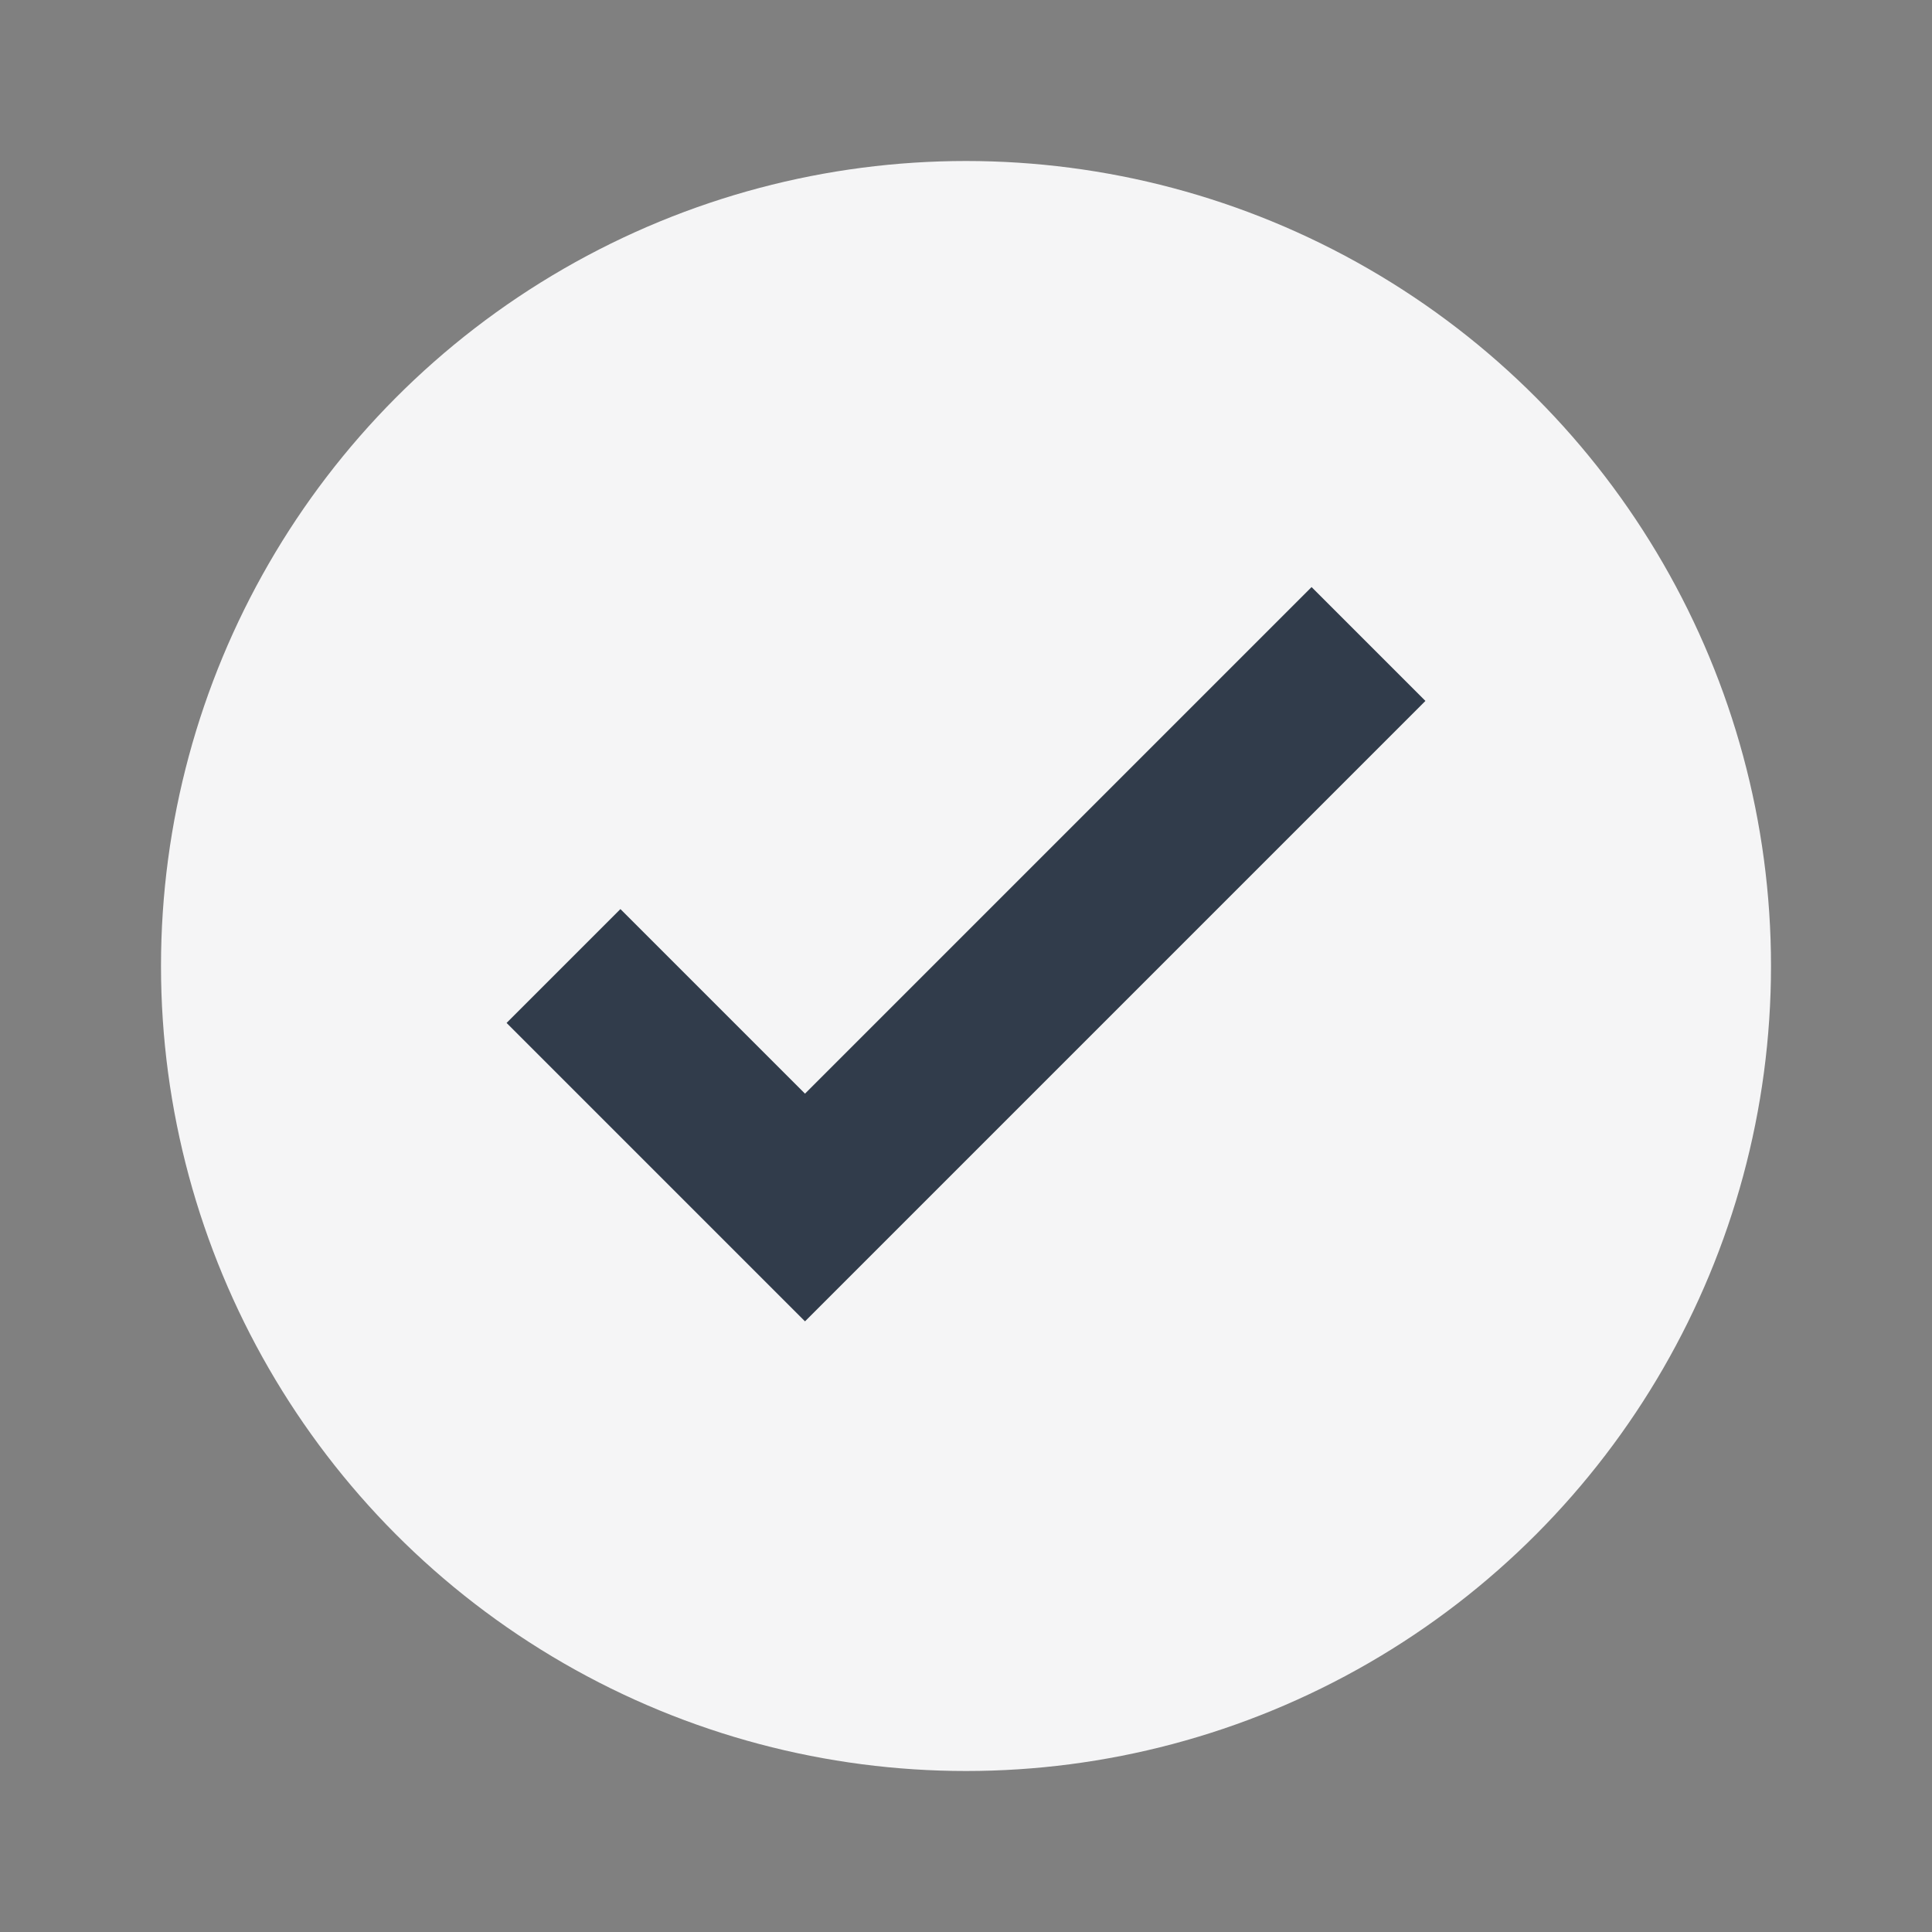
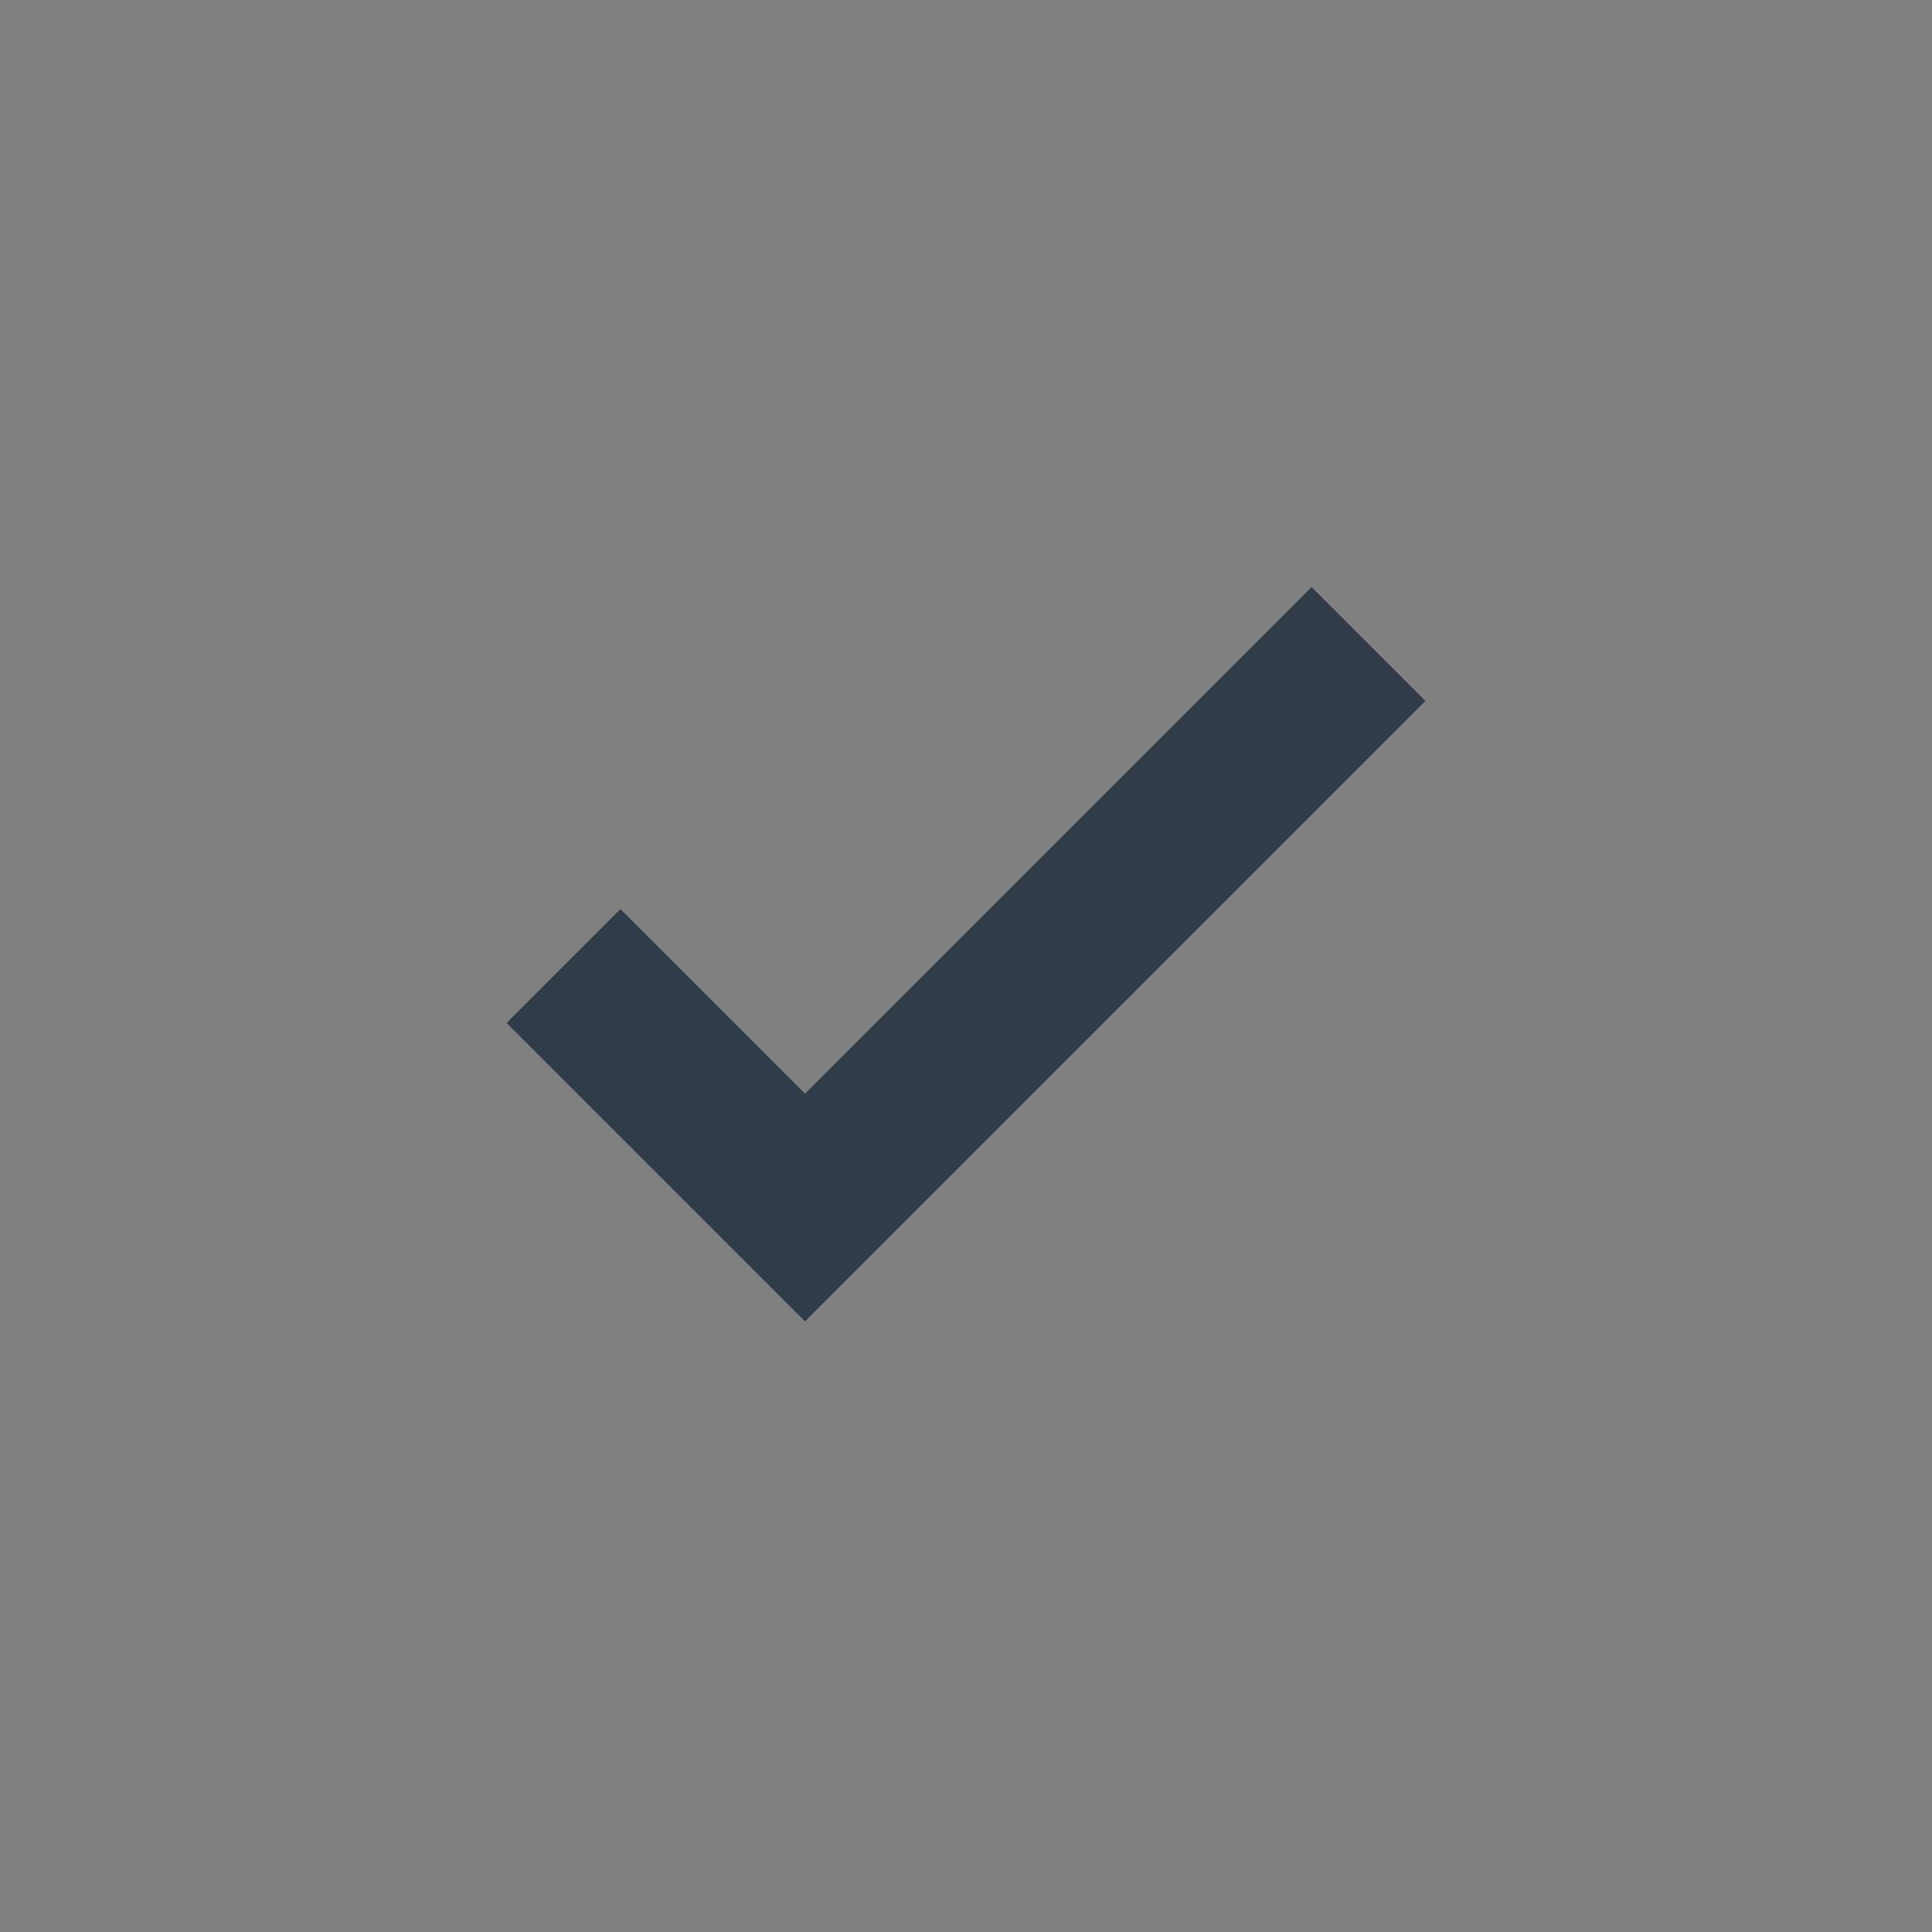
<svg xmlns="http://www.w3.org/2000/svg" width="24" height="24" viewBox="0 0 24 24">
  <rect x="0" y="0" width="24" height="24" fill="#808080" stroke="none" />
-   <circle cx="12" cy="12" r="10" fill="#F5F5F6" />
  <path stroke="#313C4B" stroke-width="2" d="M7 12l3 3 7-7" fill="none" />
</svg>